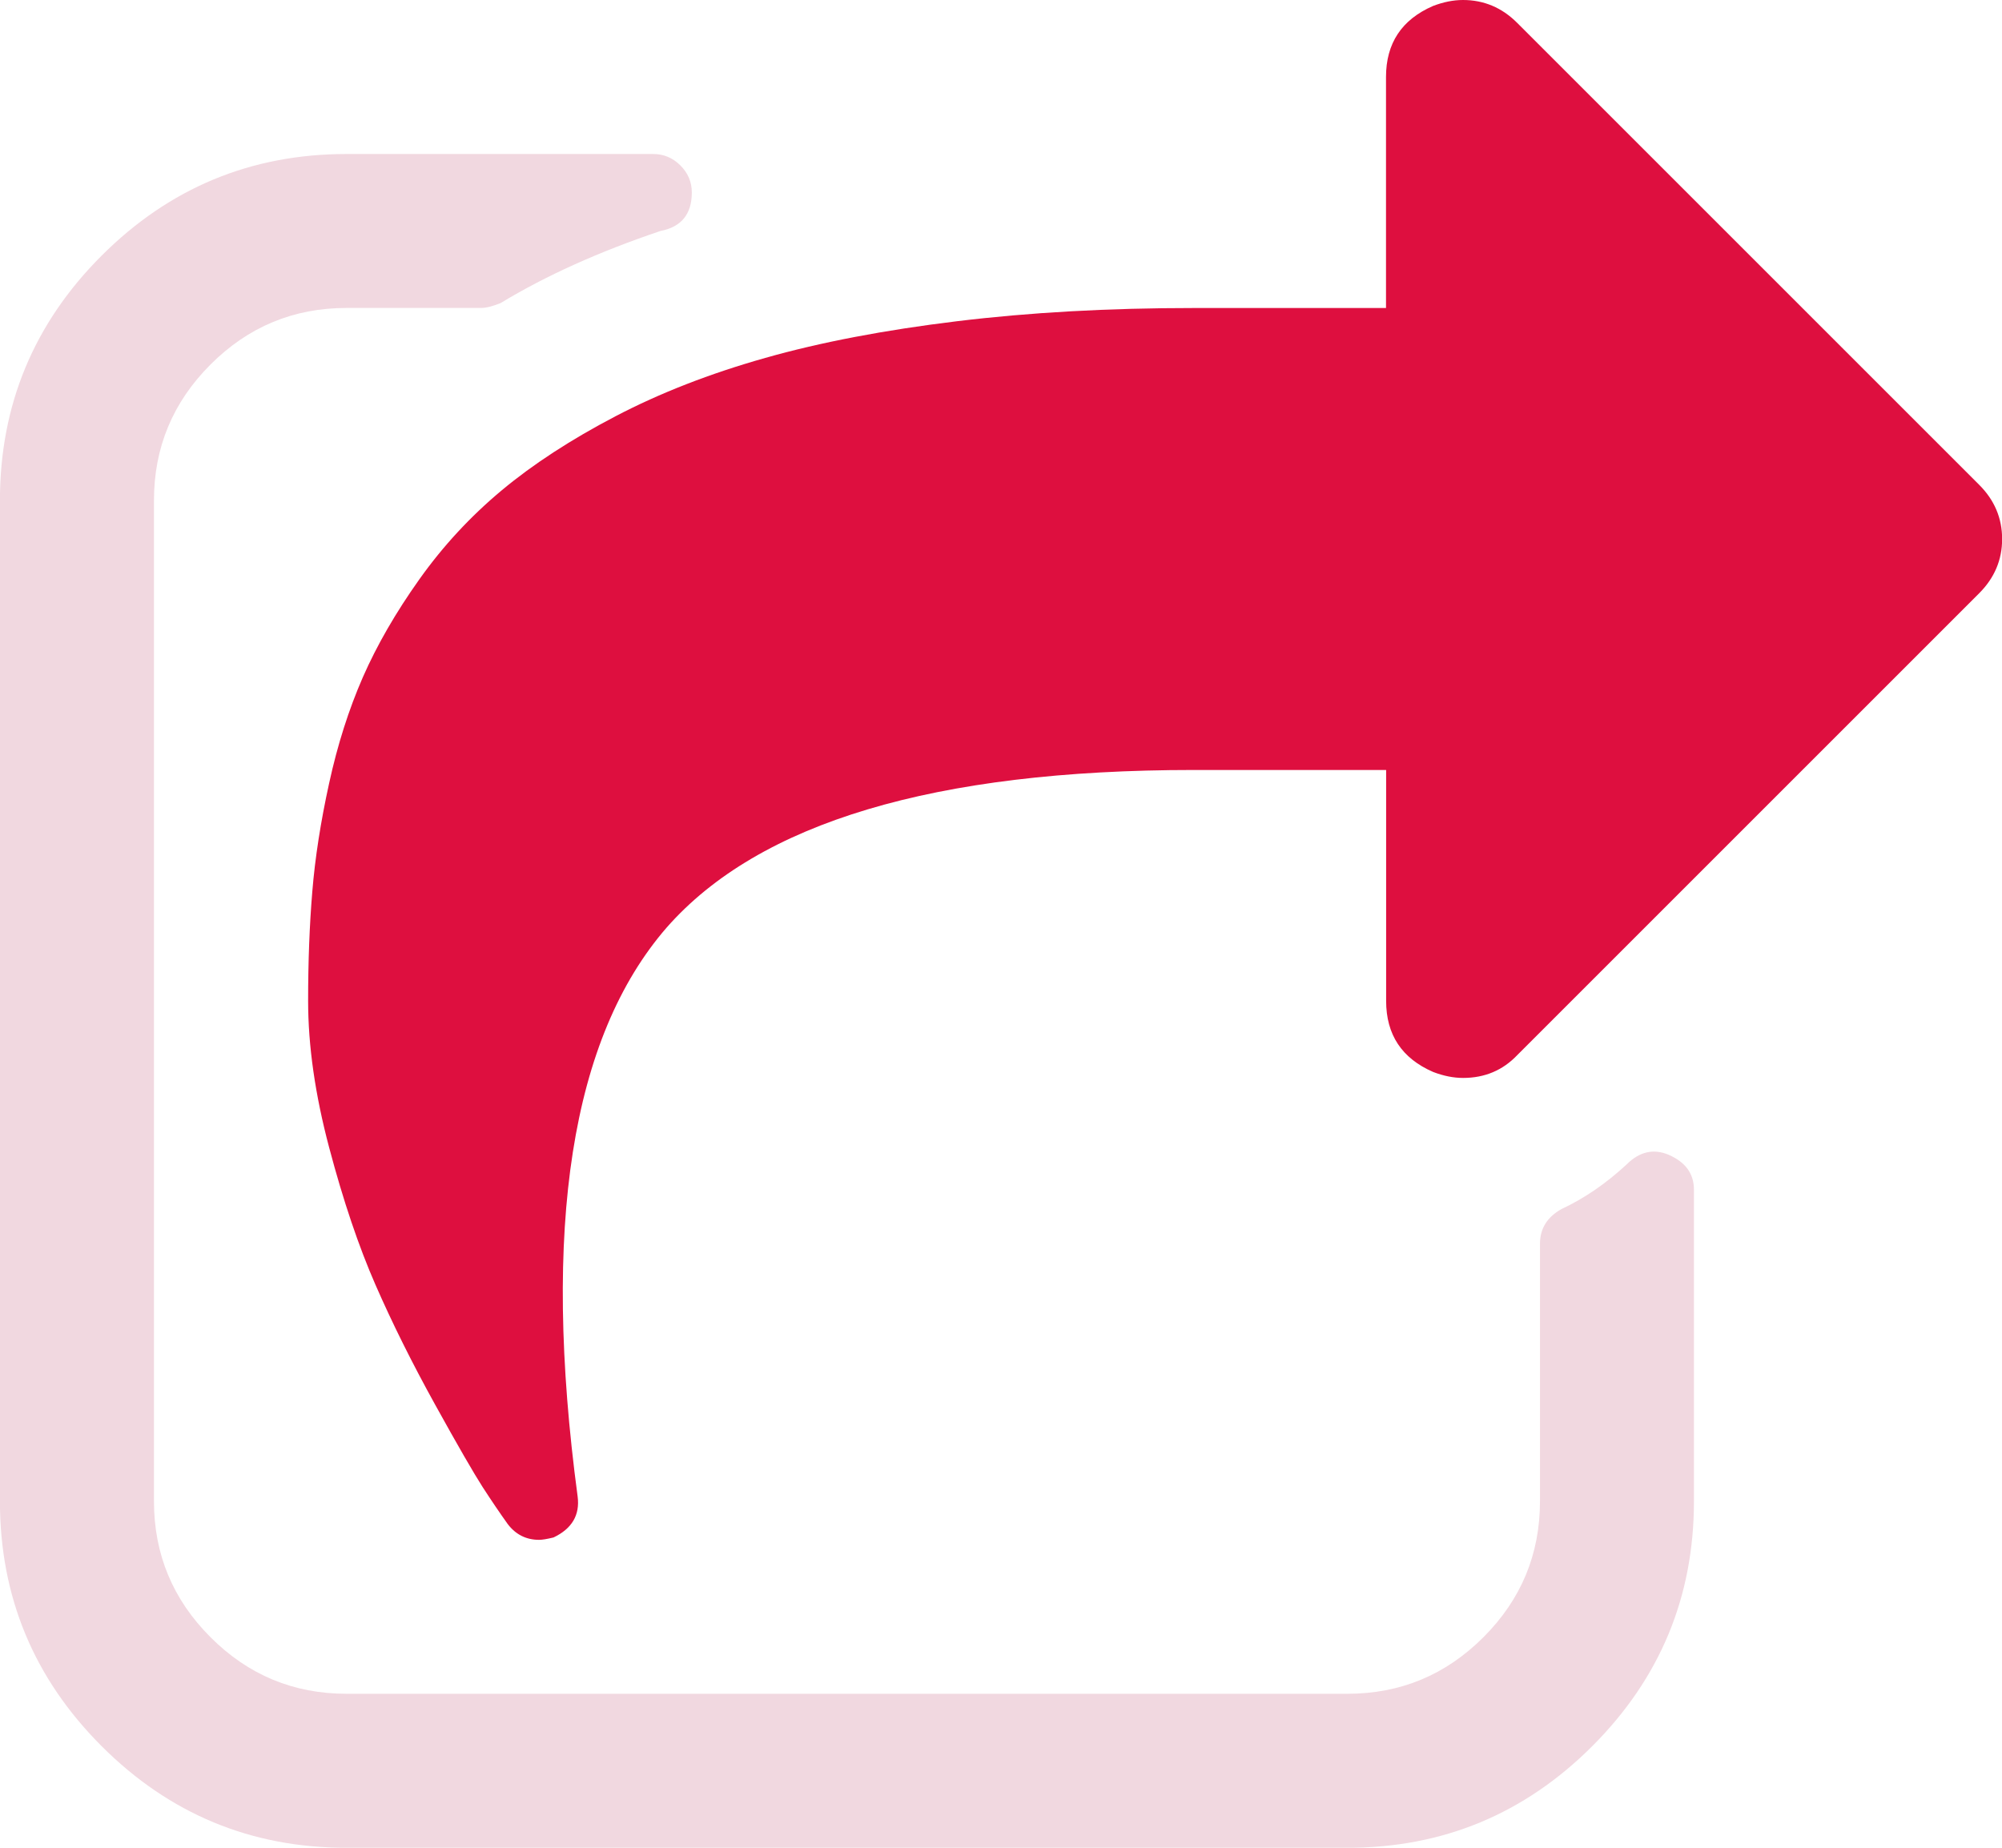
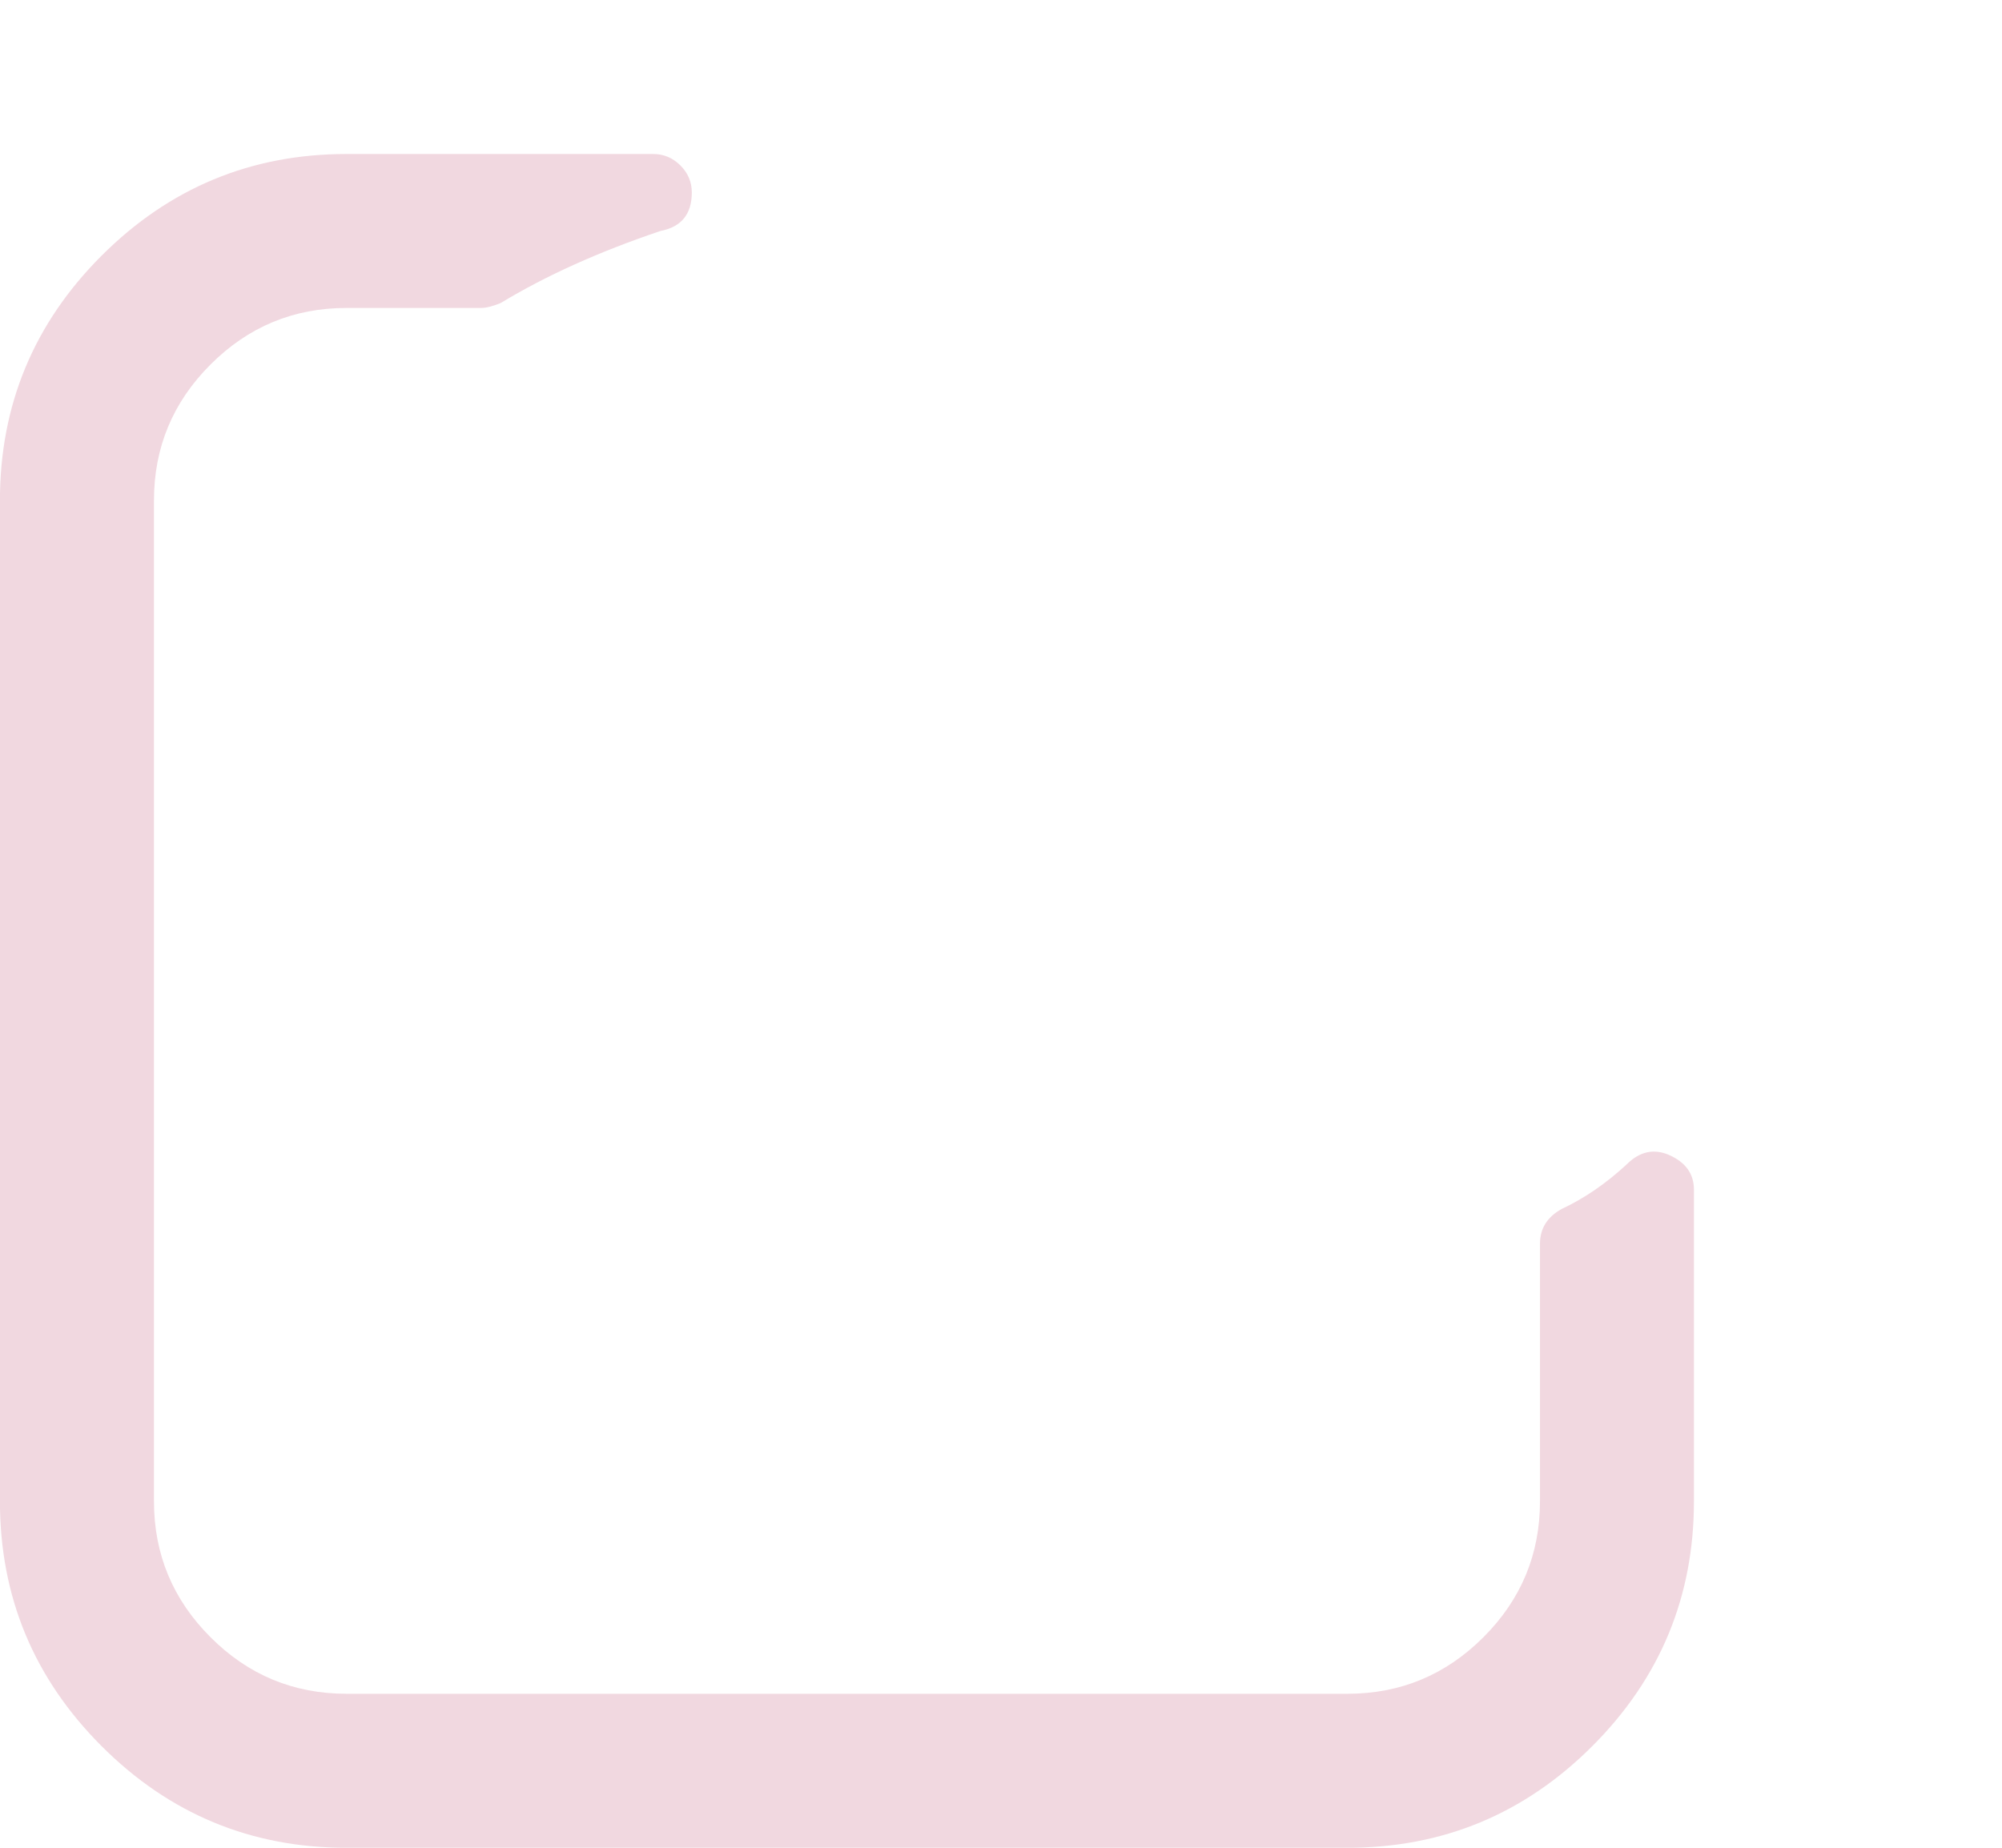
<svg xmlns="http://www.w3.org/2000/svg" id="Content" baseProfile="tiny" version="1.2" viewBox="0 0 32 29.538">
-   <path d="M31.635,7.75L24.25.365c-.244-.244-.533-.365-.866-.365-.153,0-.314.032-.48.096-.5.218-.75.596-.75,1.135v3.693h-3.077c-1.359,0-2.619.07-3.779.211-1.16.141-2.183.336-3.067.587-.885.25-1.683.561-2.394.933-.711.372-1.317.766-1.817,1.183-.5.417-.939.891-1.317,1.423-.378.532-.679,1.054-.904,1.567-.224.513-.404,1.077-.538,1.692-.135.615-.225,1.192-.269,1.731-.045.538-.067,1.122-.067,1.75,0,.718.112,1.5.337,2.347.224.846.471,1.577.74,2.192.269.615.587,1.253.952,1.913.365.66.619,1.099.759,1.317.141.218.276.417.404.596.128.167.295.25.5.25.051,0,.128-.013.231-.038.295-.141.423-.359.385-.654-.577-4.308-.102-7.34,1.423-9.096,1.475-1.679,4.282-2.519,8.423-2.519h3.077v3.692c0,.539.25.917.75,1.135.166.064.327.096.48.096.346,0,.635-.122.866-.365l7.385-7.385c.243-.244.365-.532.365-.865,0-.333-.122-.622-.365-.865Z" fill="#de0f3f" />
  <path d="M26.673,18.461c-.244-.103-.468-.051-.673.154-.333.308-.68.545-1.039.712-.231.128-.346.314-.346.557v4.116c0,.846-.301,1.57-.904,2.173-.603.603-1.327.904-2.173.904H5.538c-.846,0-1.571-.301-2.173-.904-.603-.603-.904-1.327-.904-2.173V8c0-.846.301-1.57.904-2.173.603-.603,1.327-.904,2.173-.904h2.154c.077,0,.18-.026.308-.077.718-.436,1.57-.821,2.558-1.154.333-.064.5-.269.5-.615,0-.167-.061-.311-.183-.433-.122-.121-.266-.182-.433-.182h-4.904c-1.526,0-2.83.542-3.914,1.625-1.083,1.083-1.625,2.388-1.625,3.913v16c0,1.526.542,2.83,1.625,3.914,1.083,1.083,2.388,1.625,3.914,1.625h16c1.525,0,2.83-.542,3.913-1.625,1.083-1.083,1.625-2.388,1.625-3.914v-4.981c0-.256-.135-.442-.404-.558Z" fill="#f1d8e0" />
</svg>